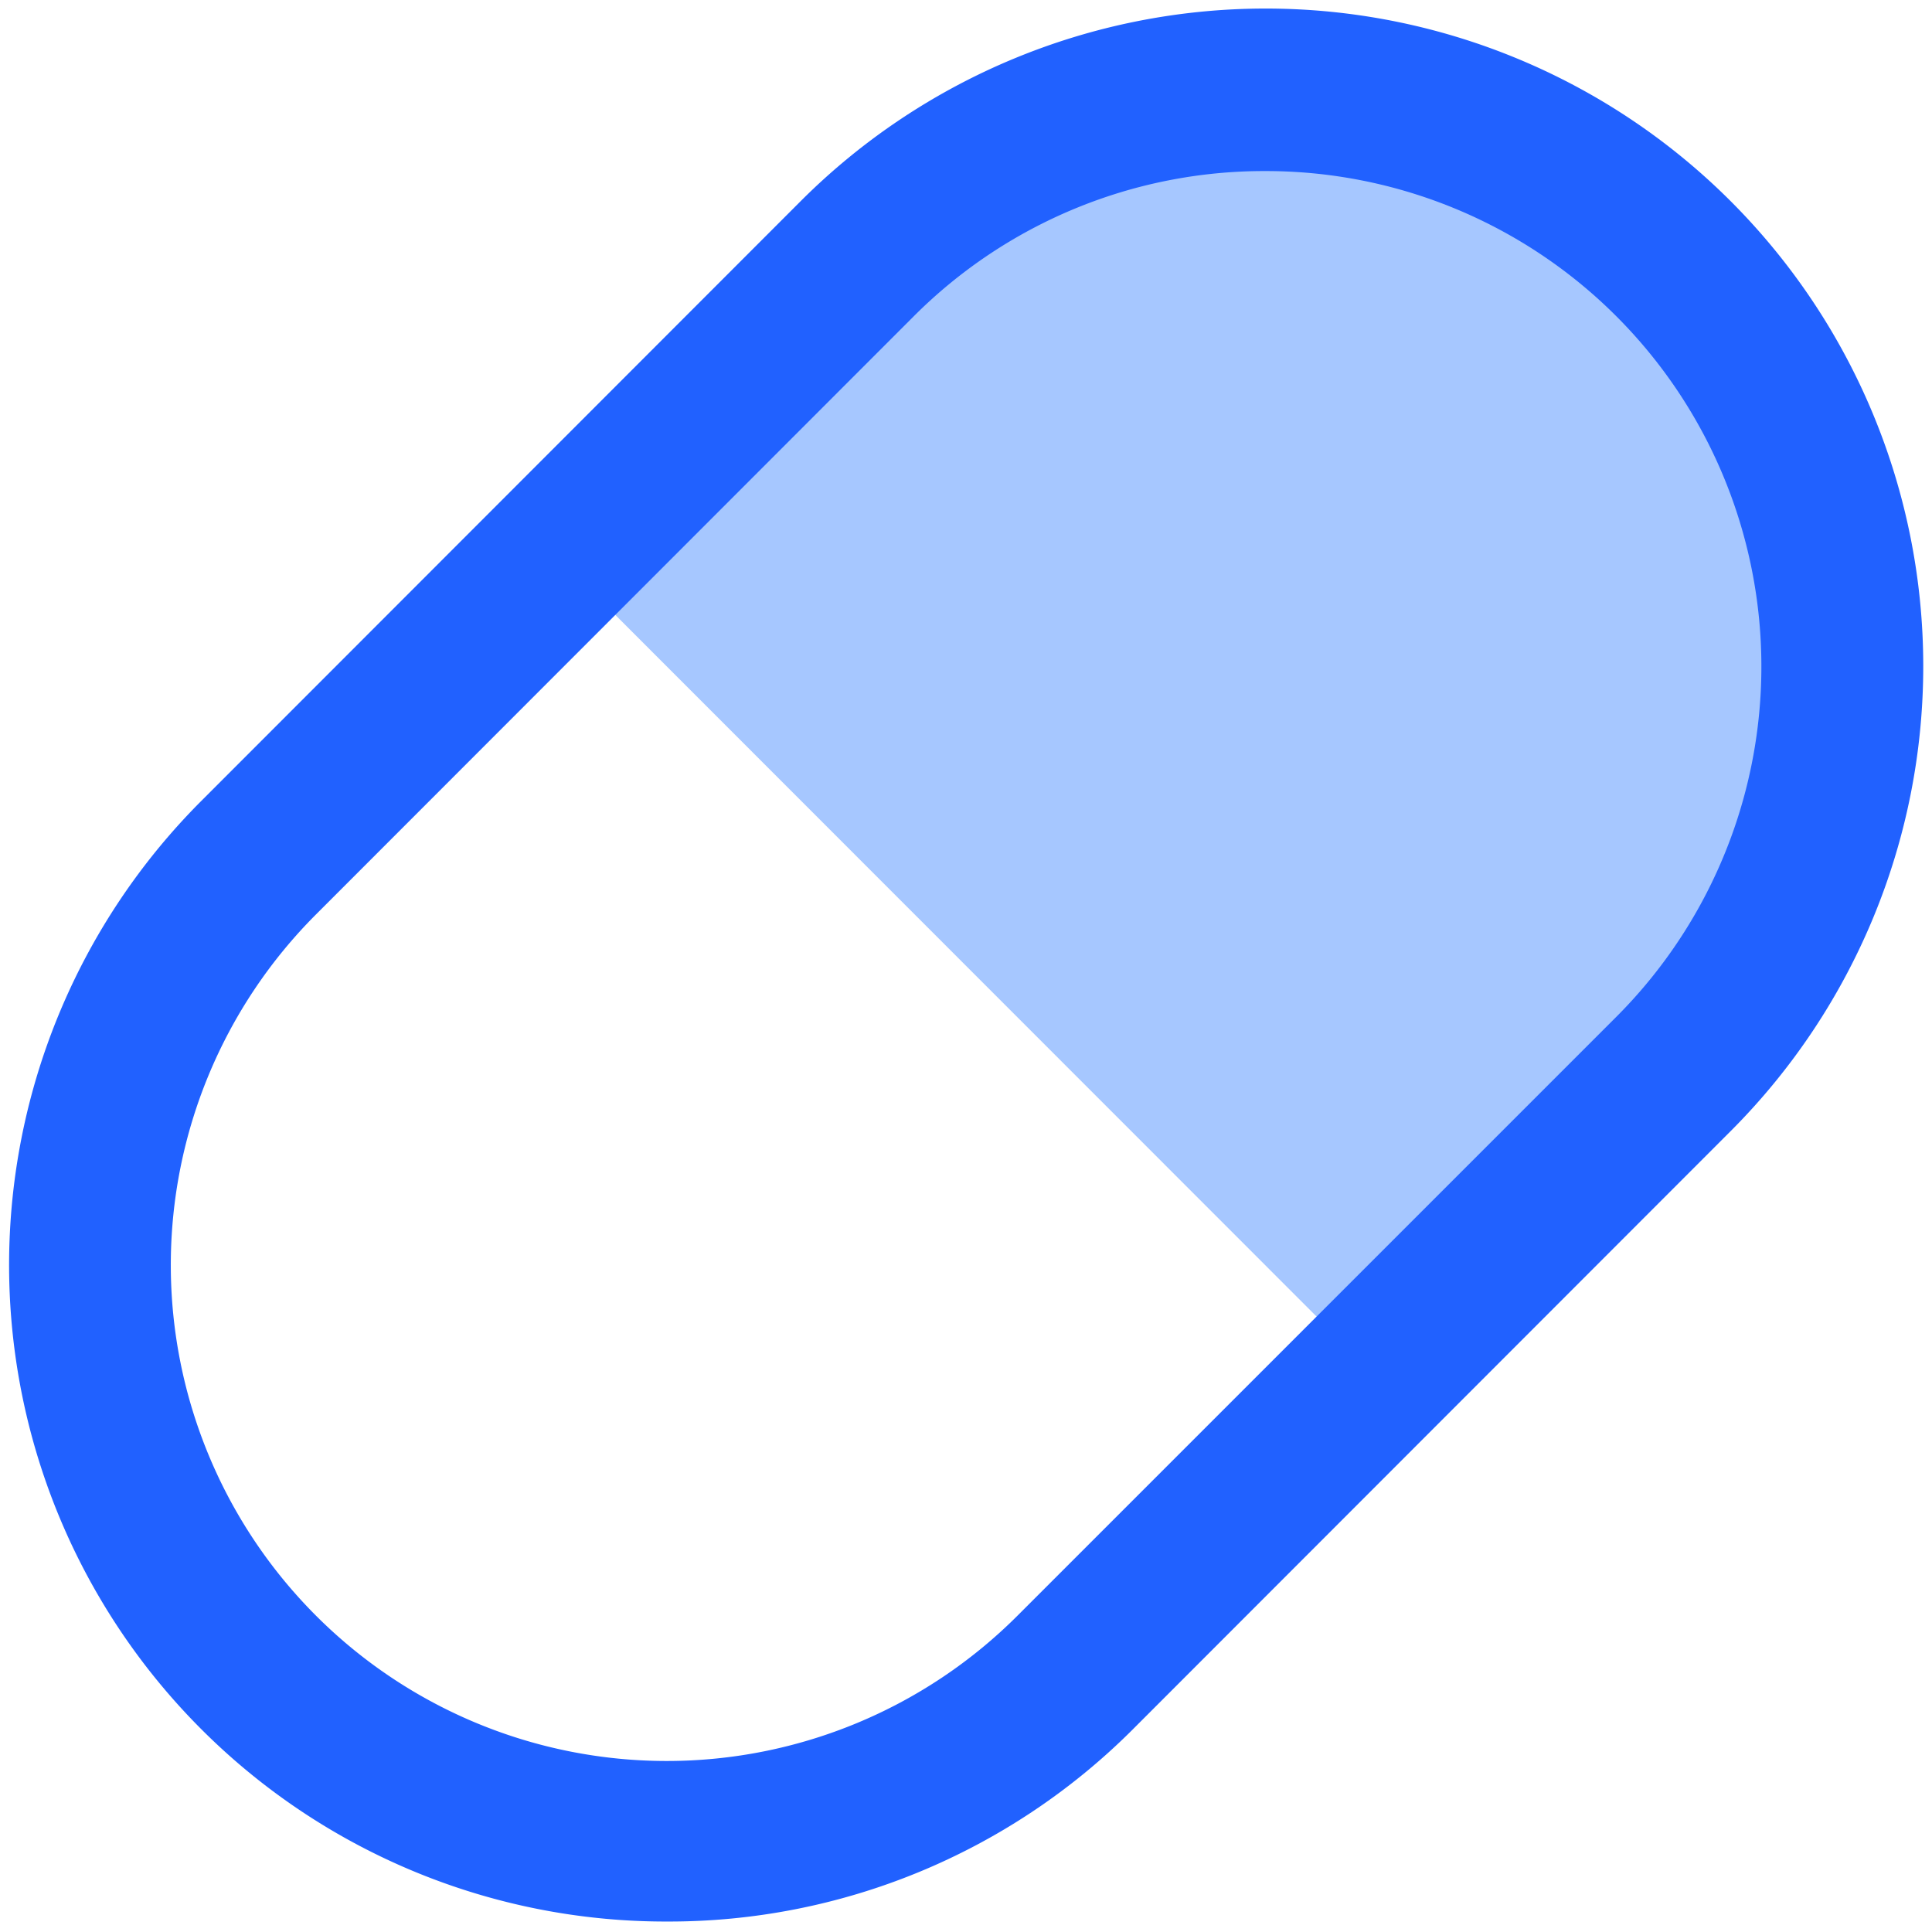
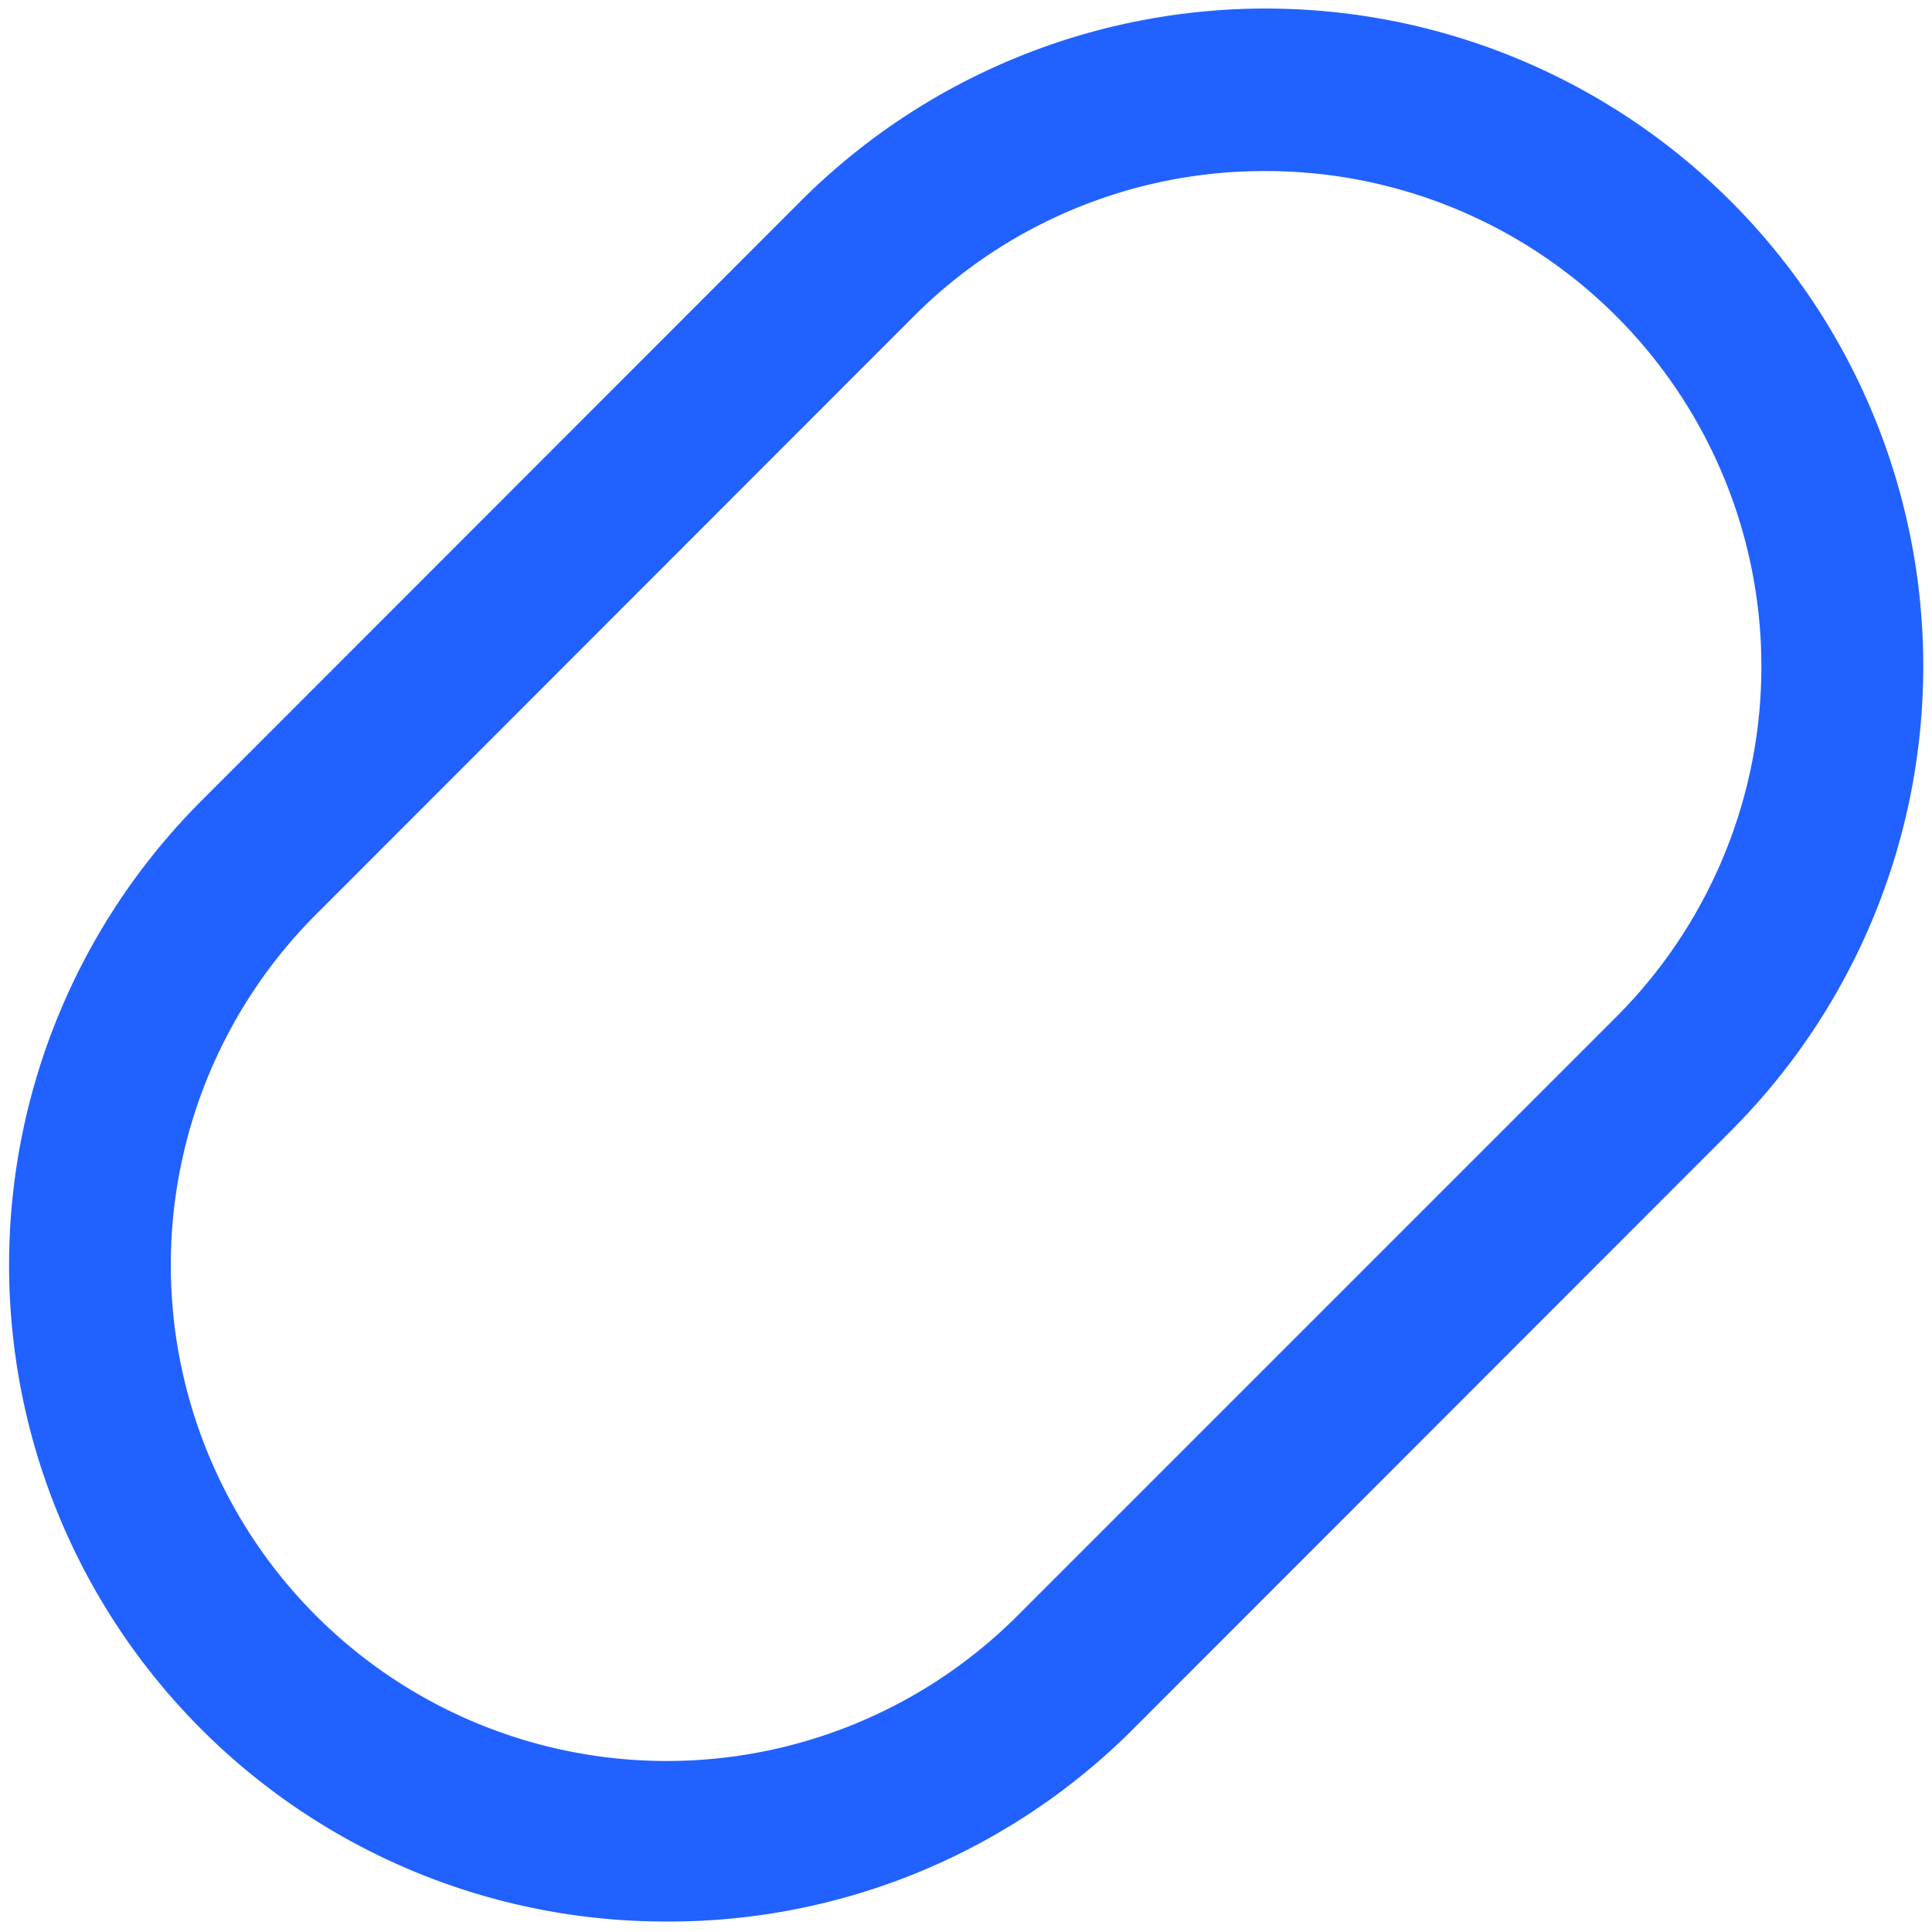
<svg xmlns="http://www.w3.org/2000/svg" viewBox="0 0 48 48">
  <title>Free Medical icons</title>
-   <path d="M41.56,6.44a14.3,14.3,0,0,1,0,20.25l-7.43,7.44L13.88,13.87l7.43-7.43A14.32,14.32,0,0,1,41.56,6.44Z" fill="#a6c7ff" />
  <path d="M16.57,47.74A16.31,16.31,0,0,1,5,19.9L19.89,5A16.32,16.32,0,1,1,43,28.1L28.11,43A16.29,16.29,0,0,1,16.57,47.74ZM31.43,4.25a12.3,12.3,0,0,0-8.72,3.6L7.85,22.72A12.32,12.32,0,1,0,25.28,40.14L40.14,25.28A12.31,12.31,0,0,0,31.43,4.25Z" fill="#2161ff" />
-   <rect width="48" height="48" fill="none" />
</svg>